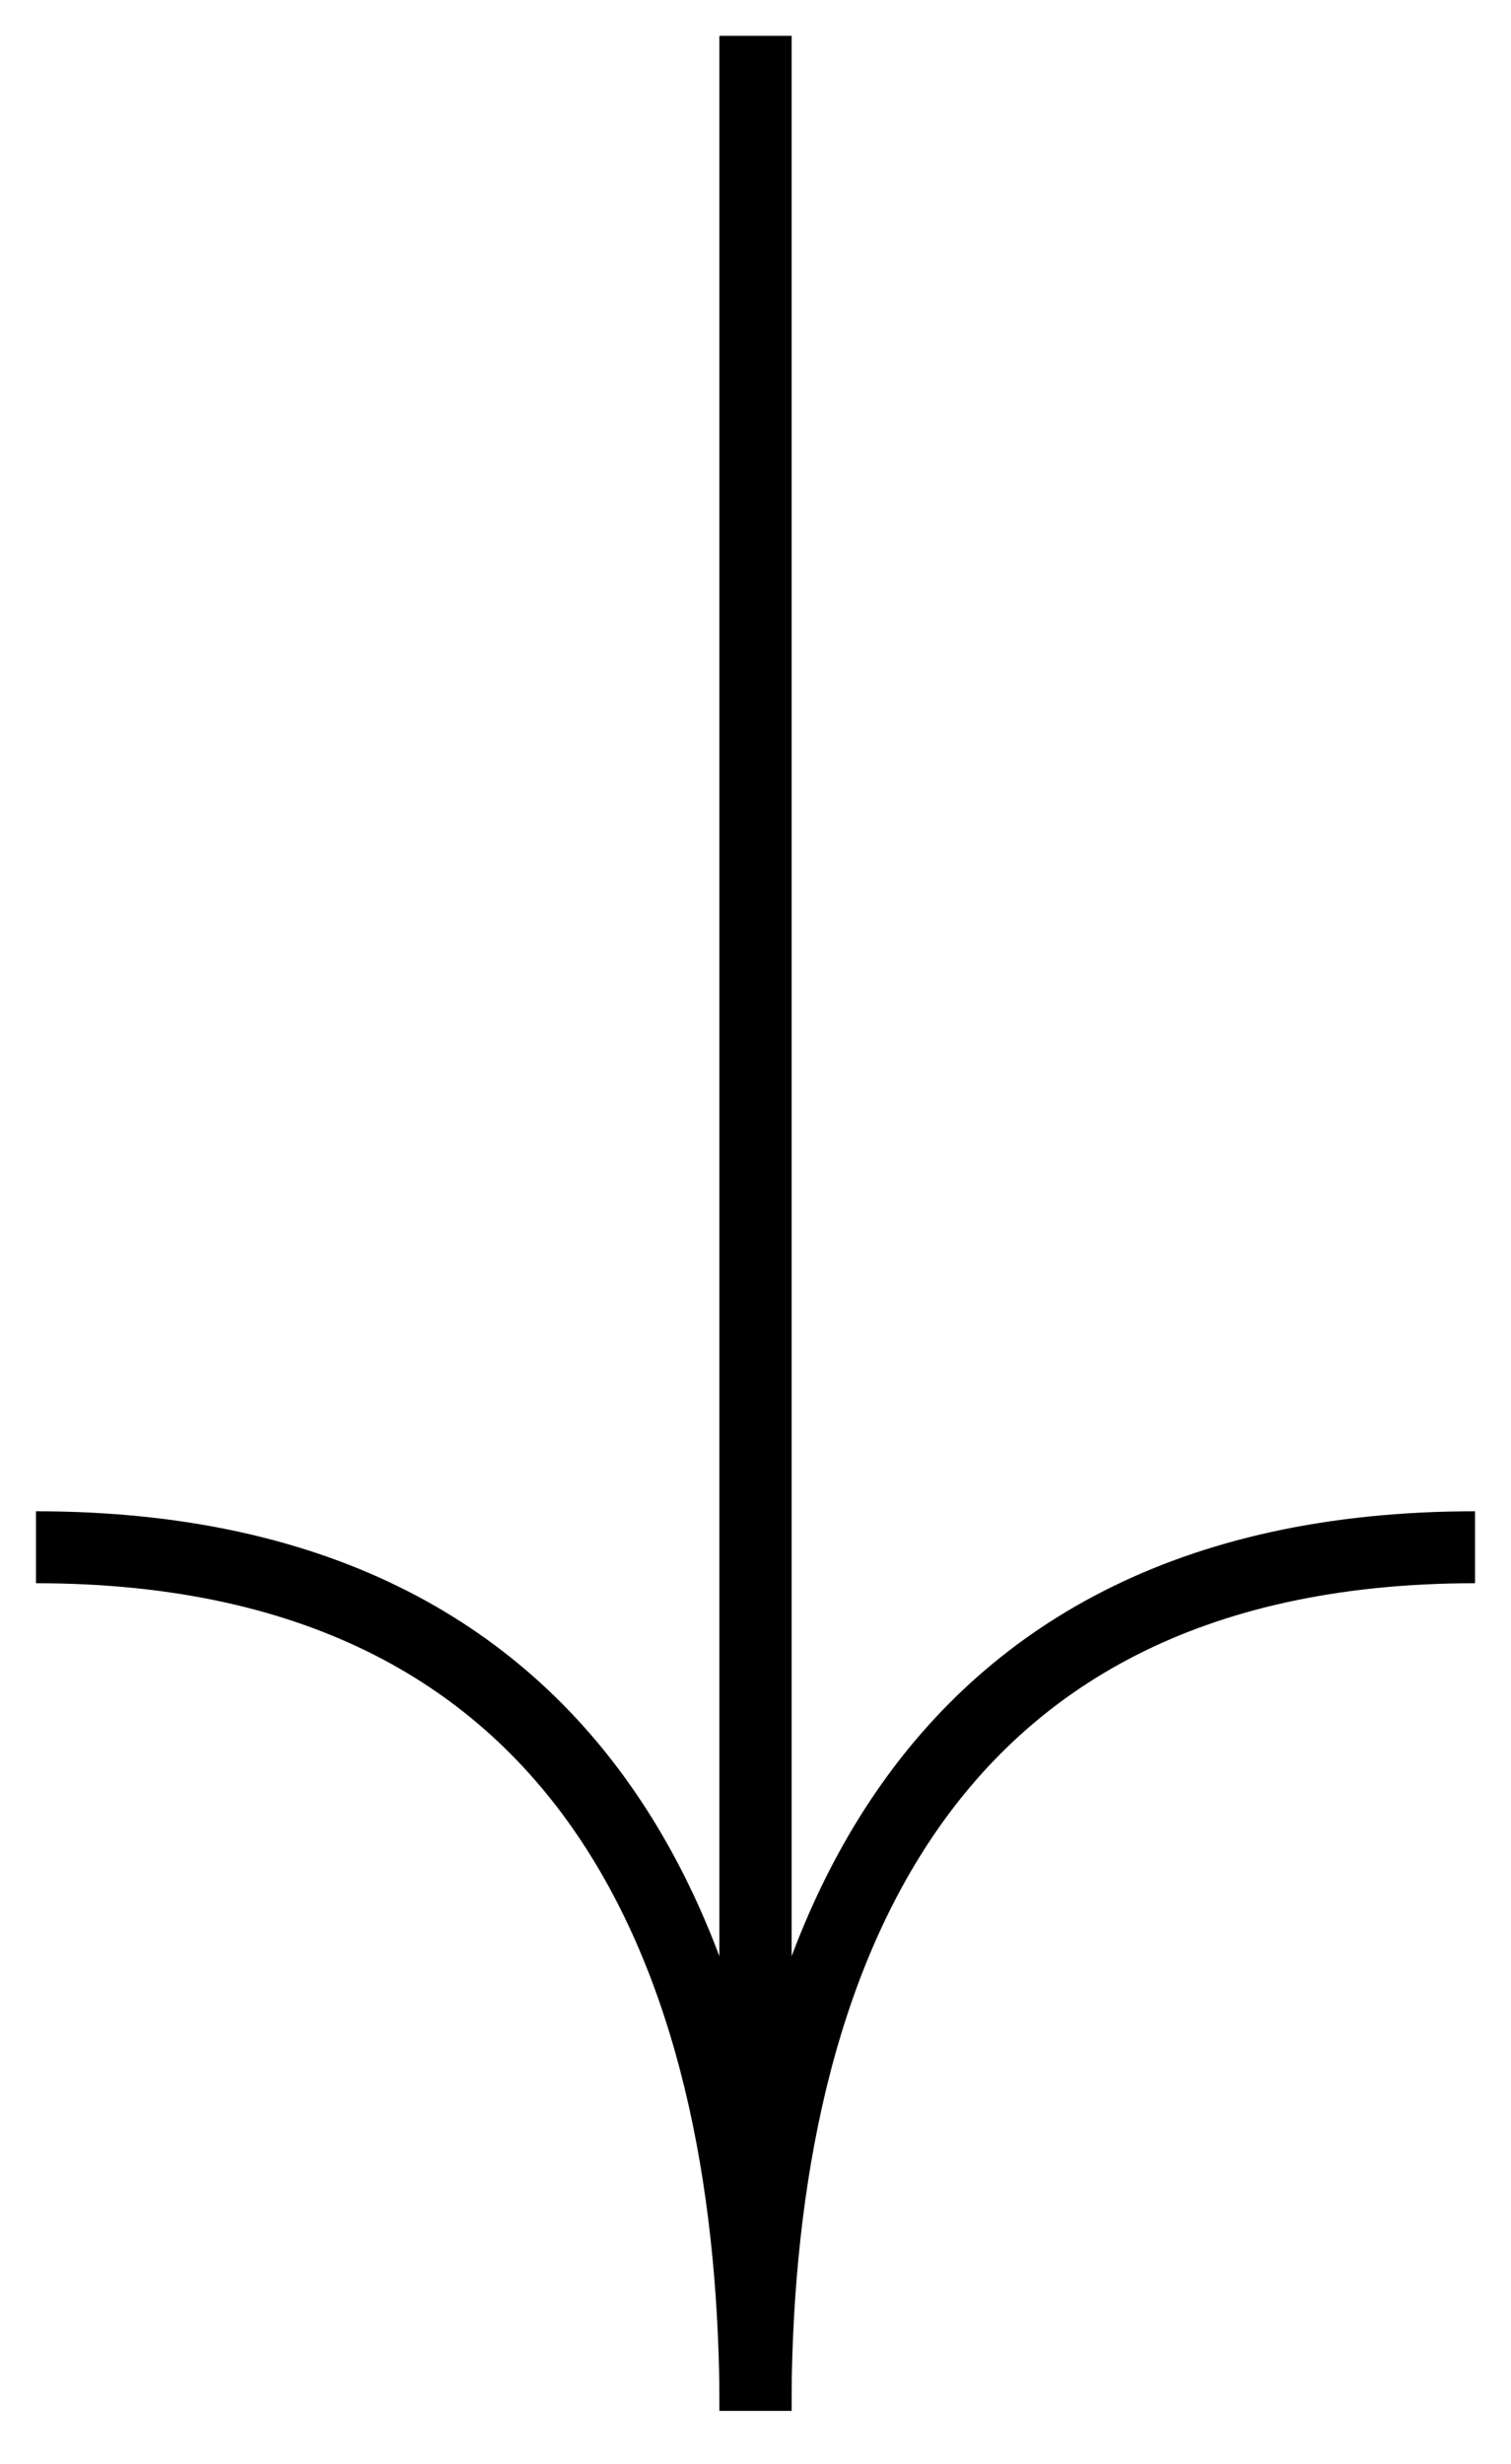
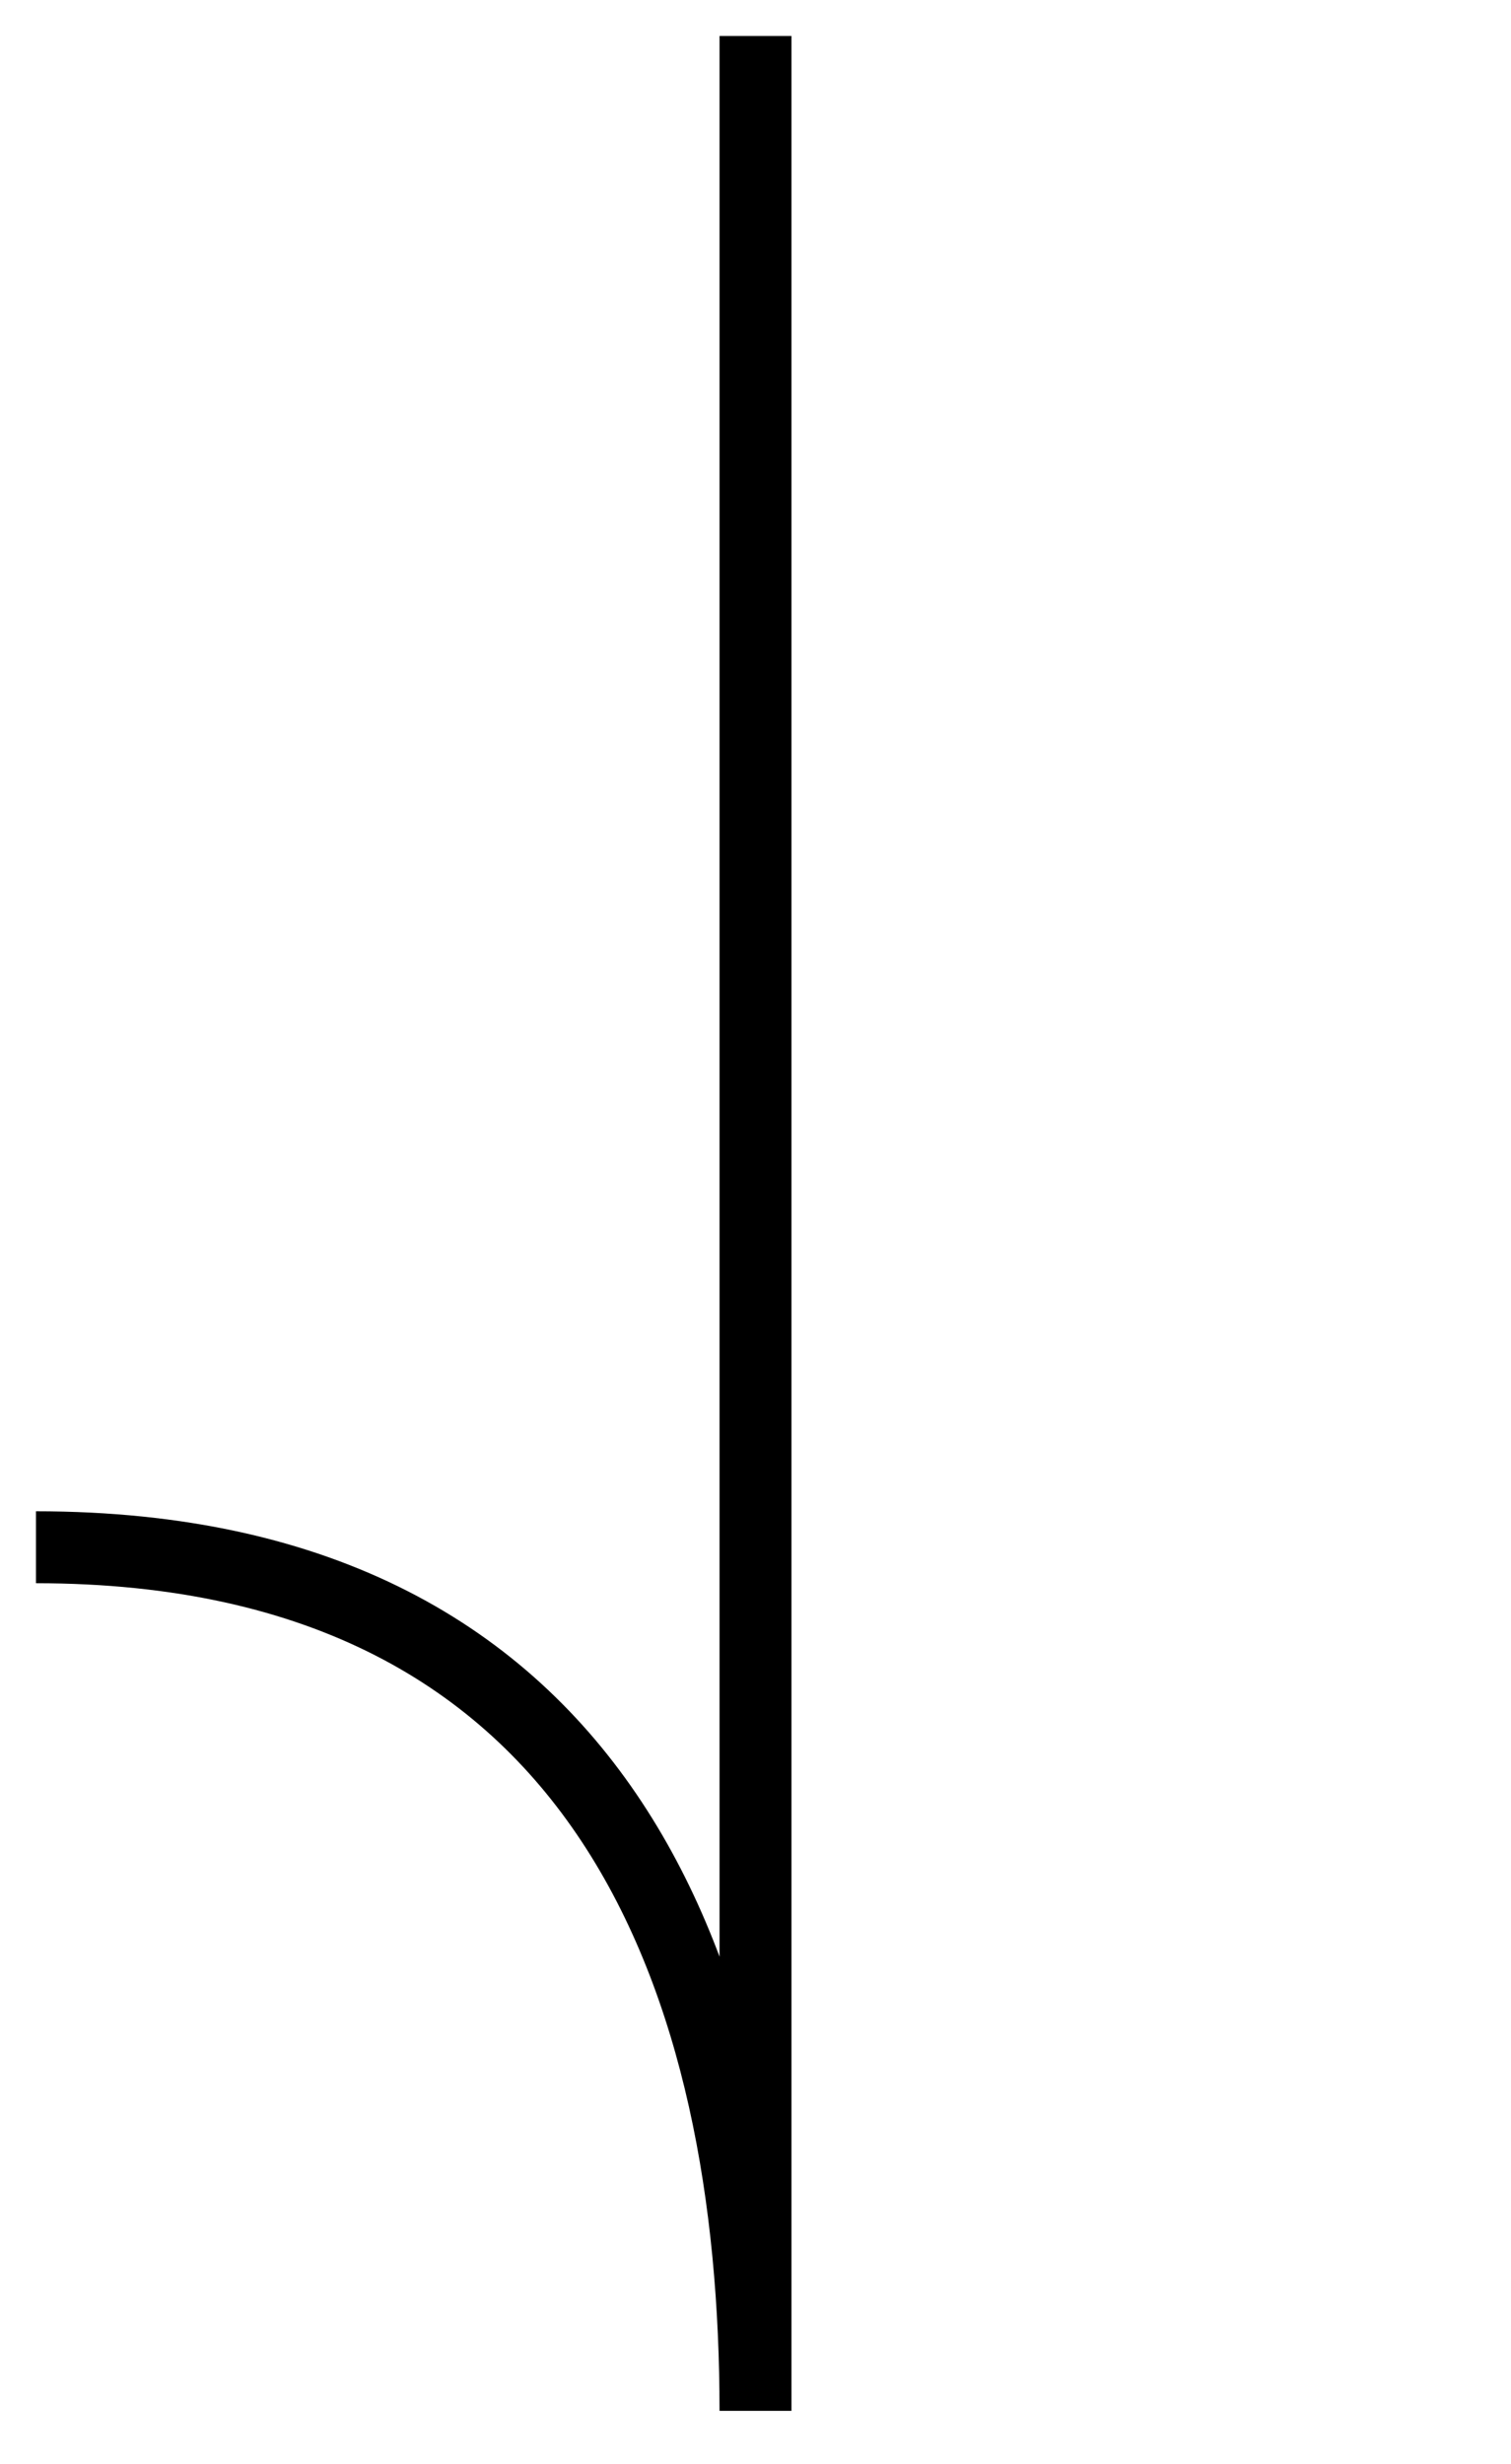
<svg xmlns="http://www.w3.org/2000/svg" width="46" height="75" viewBox="0 0 46 75" fill="none">
-   <path d="M23 1.095L23 73.381C23 60.603 27.381 47.095 44.905 47.095" stroke="black" stroke-width="2.19" />
  <path d="M23 1.095L23 73.381C23 60.603 18.619 47.095 1.095 47.095" stroke="black" stroke-width="2.19" />
</svg>